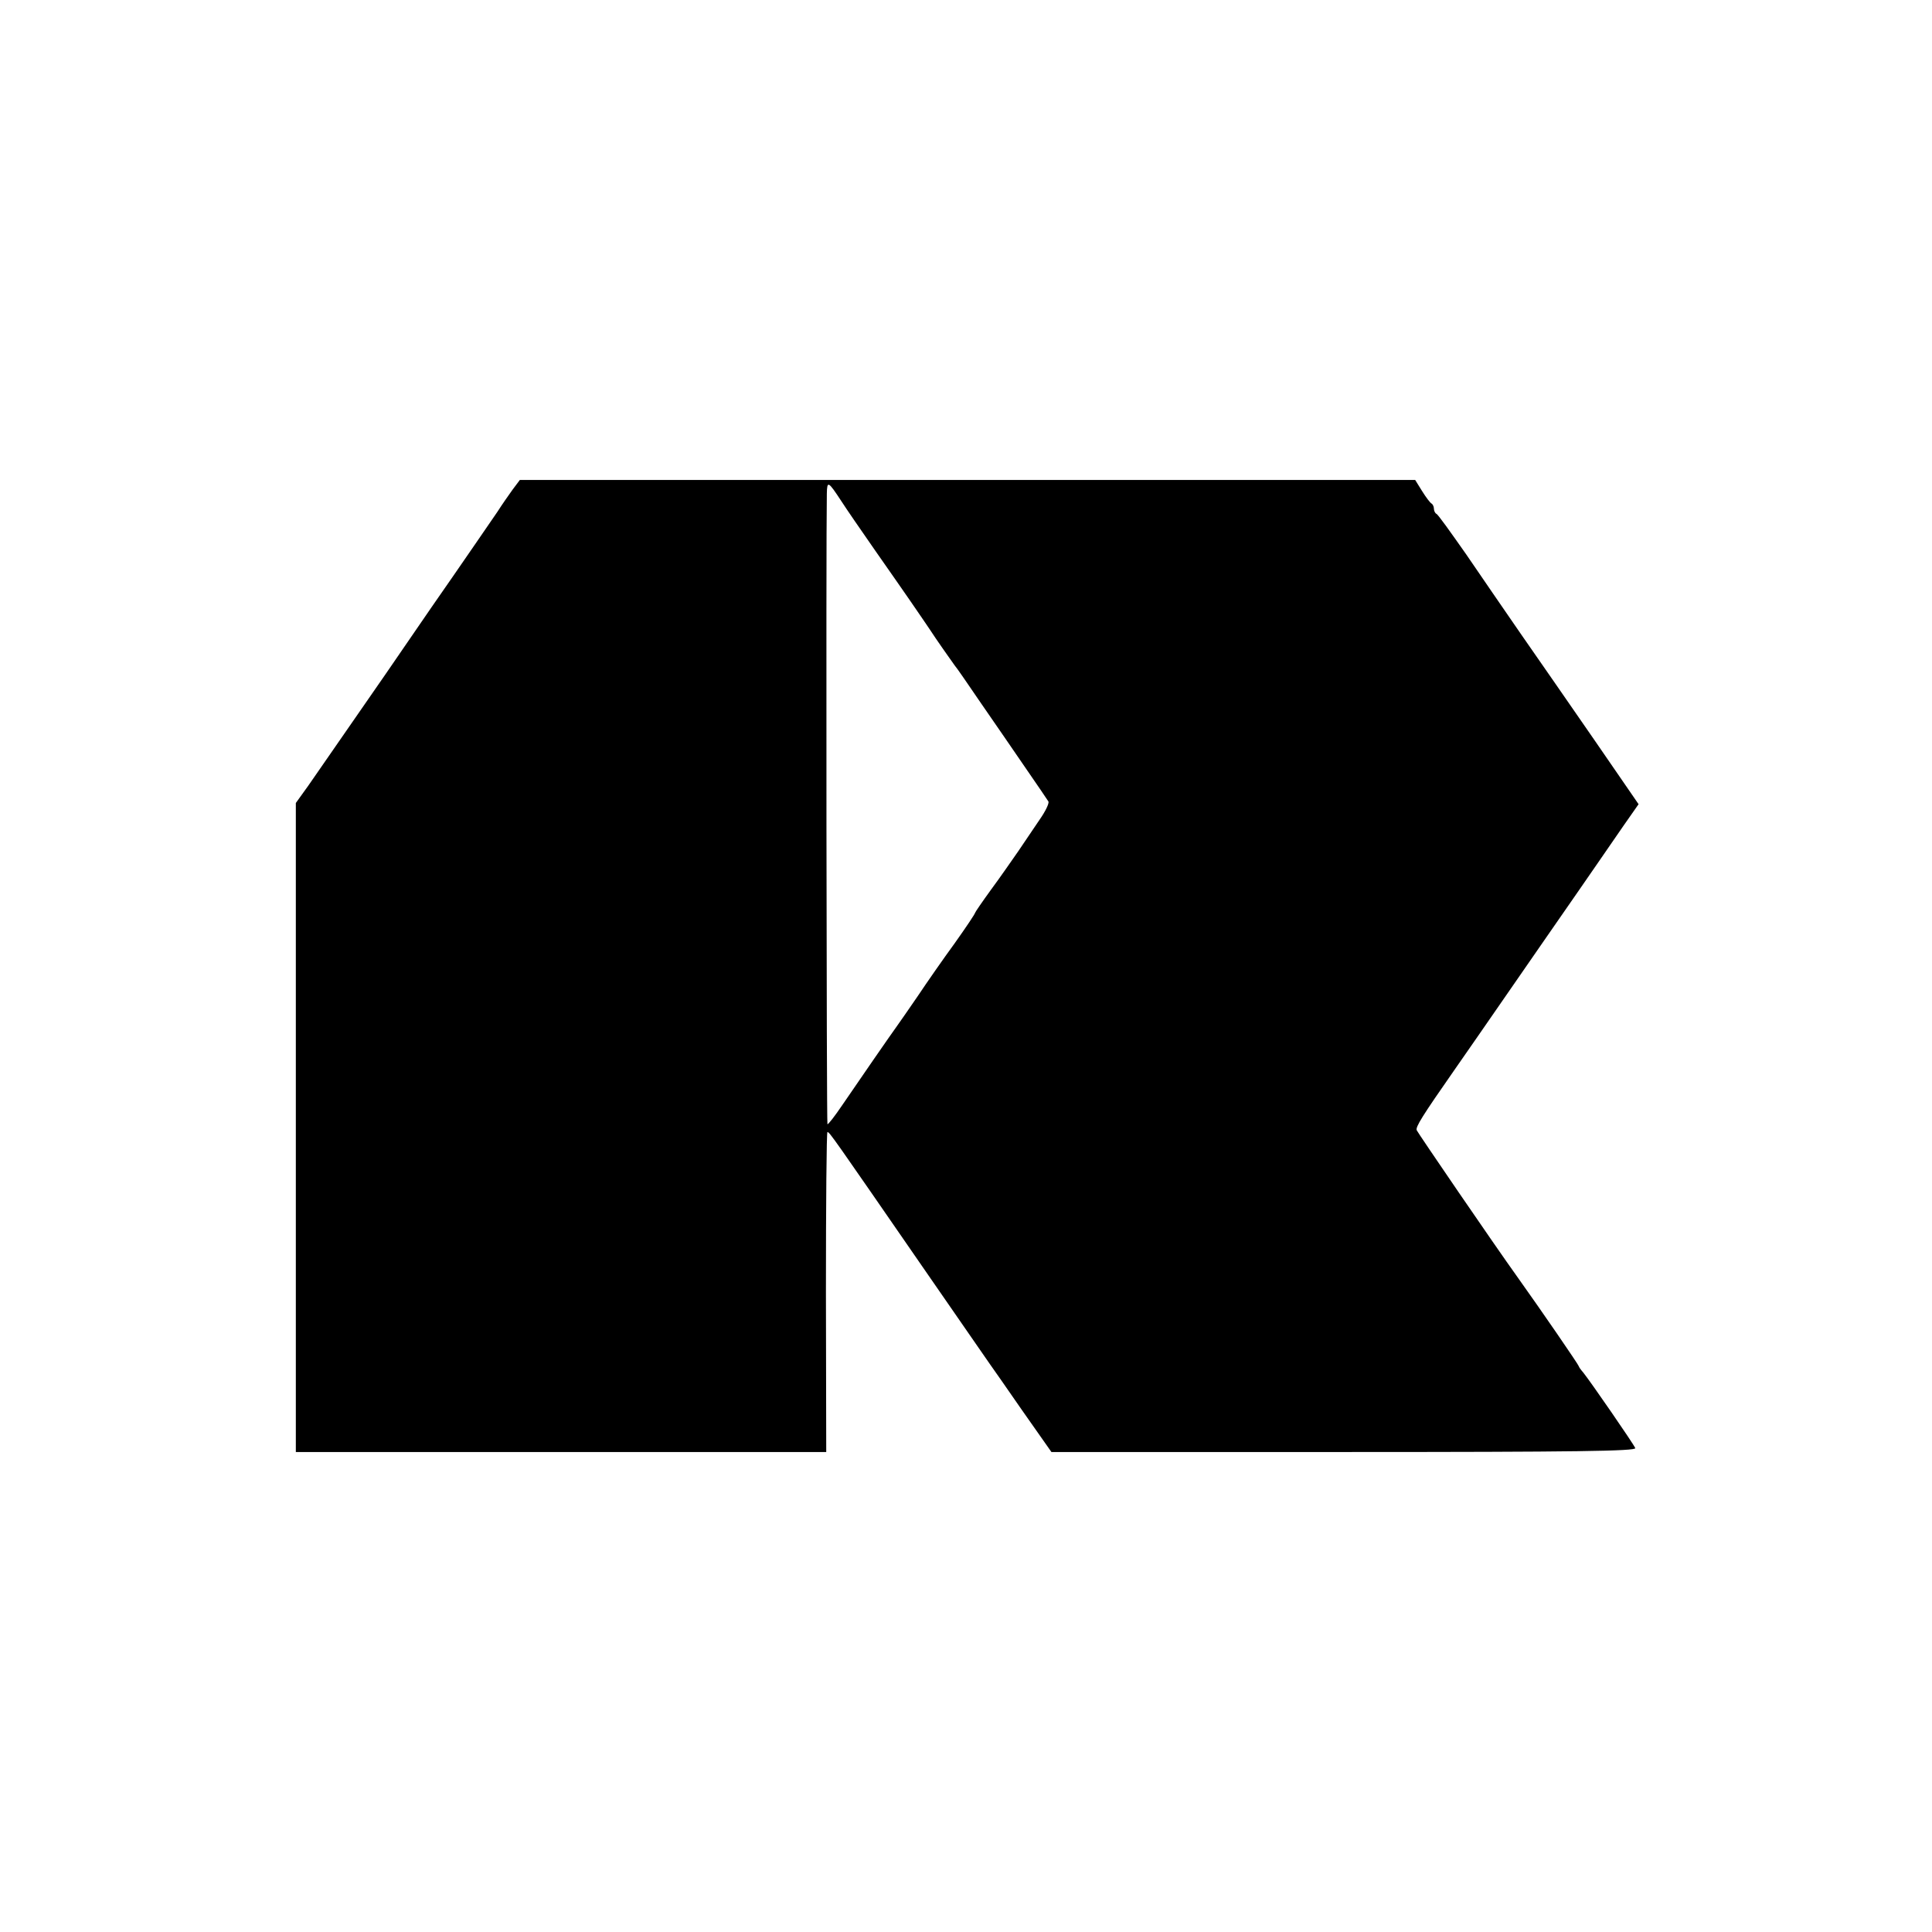
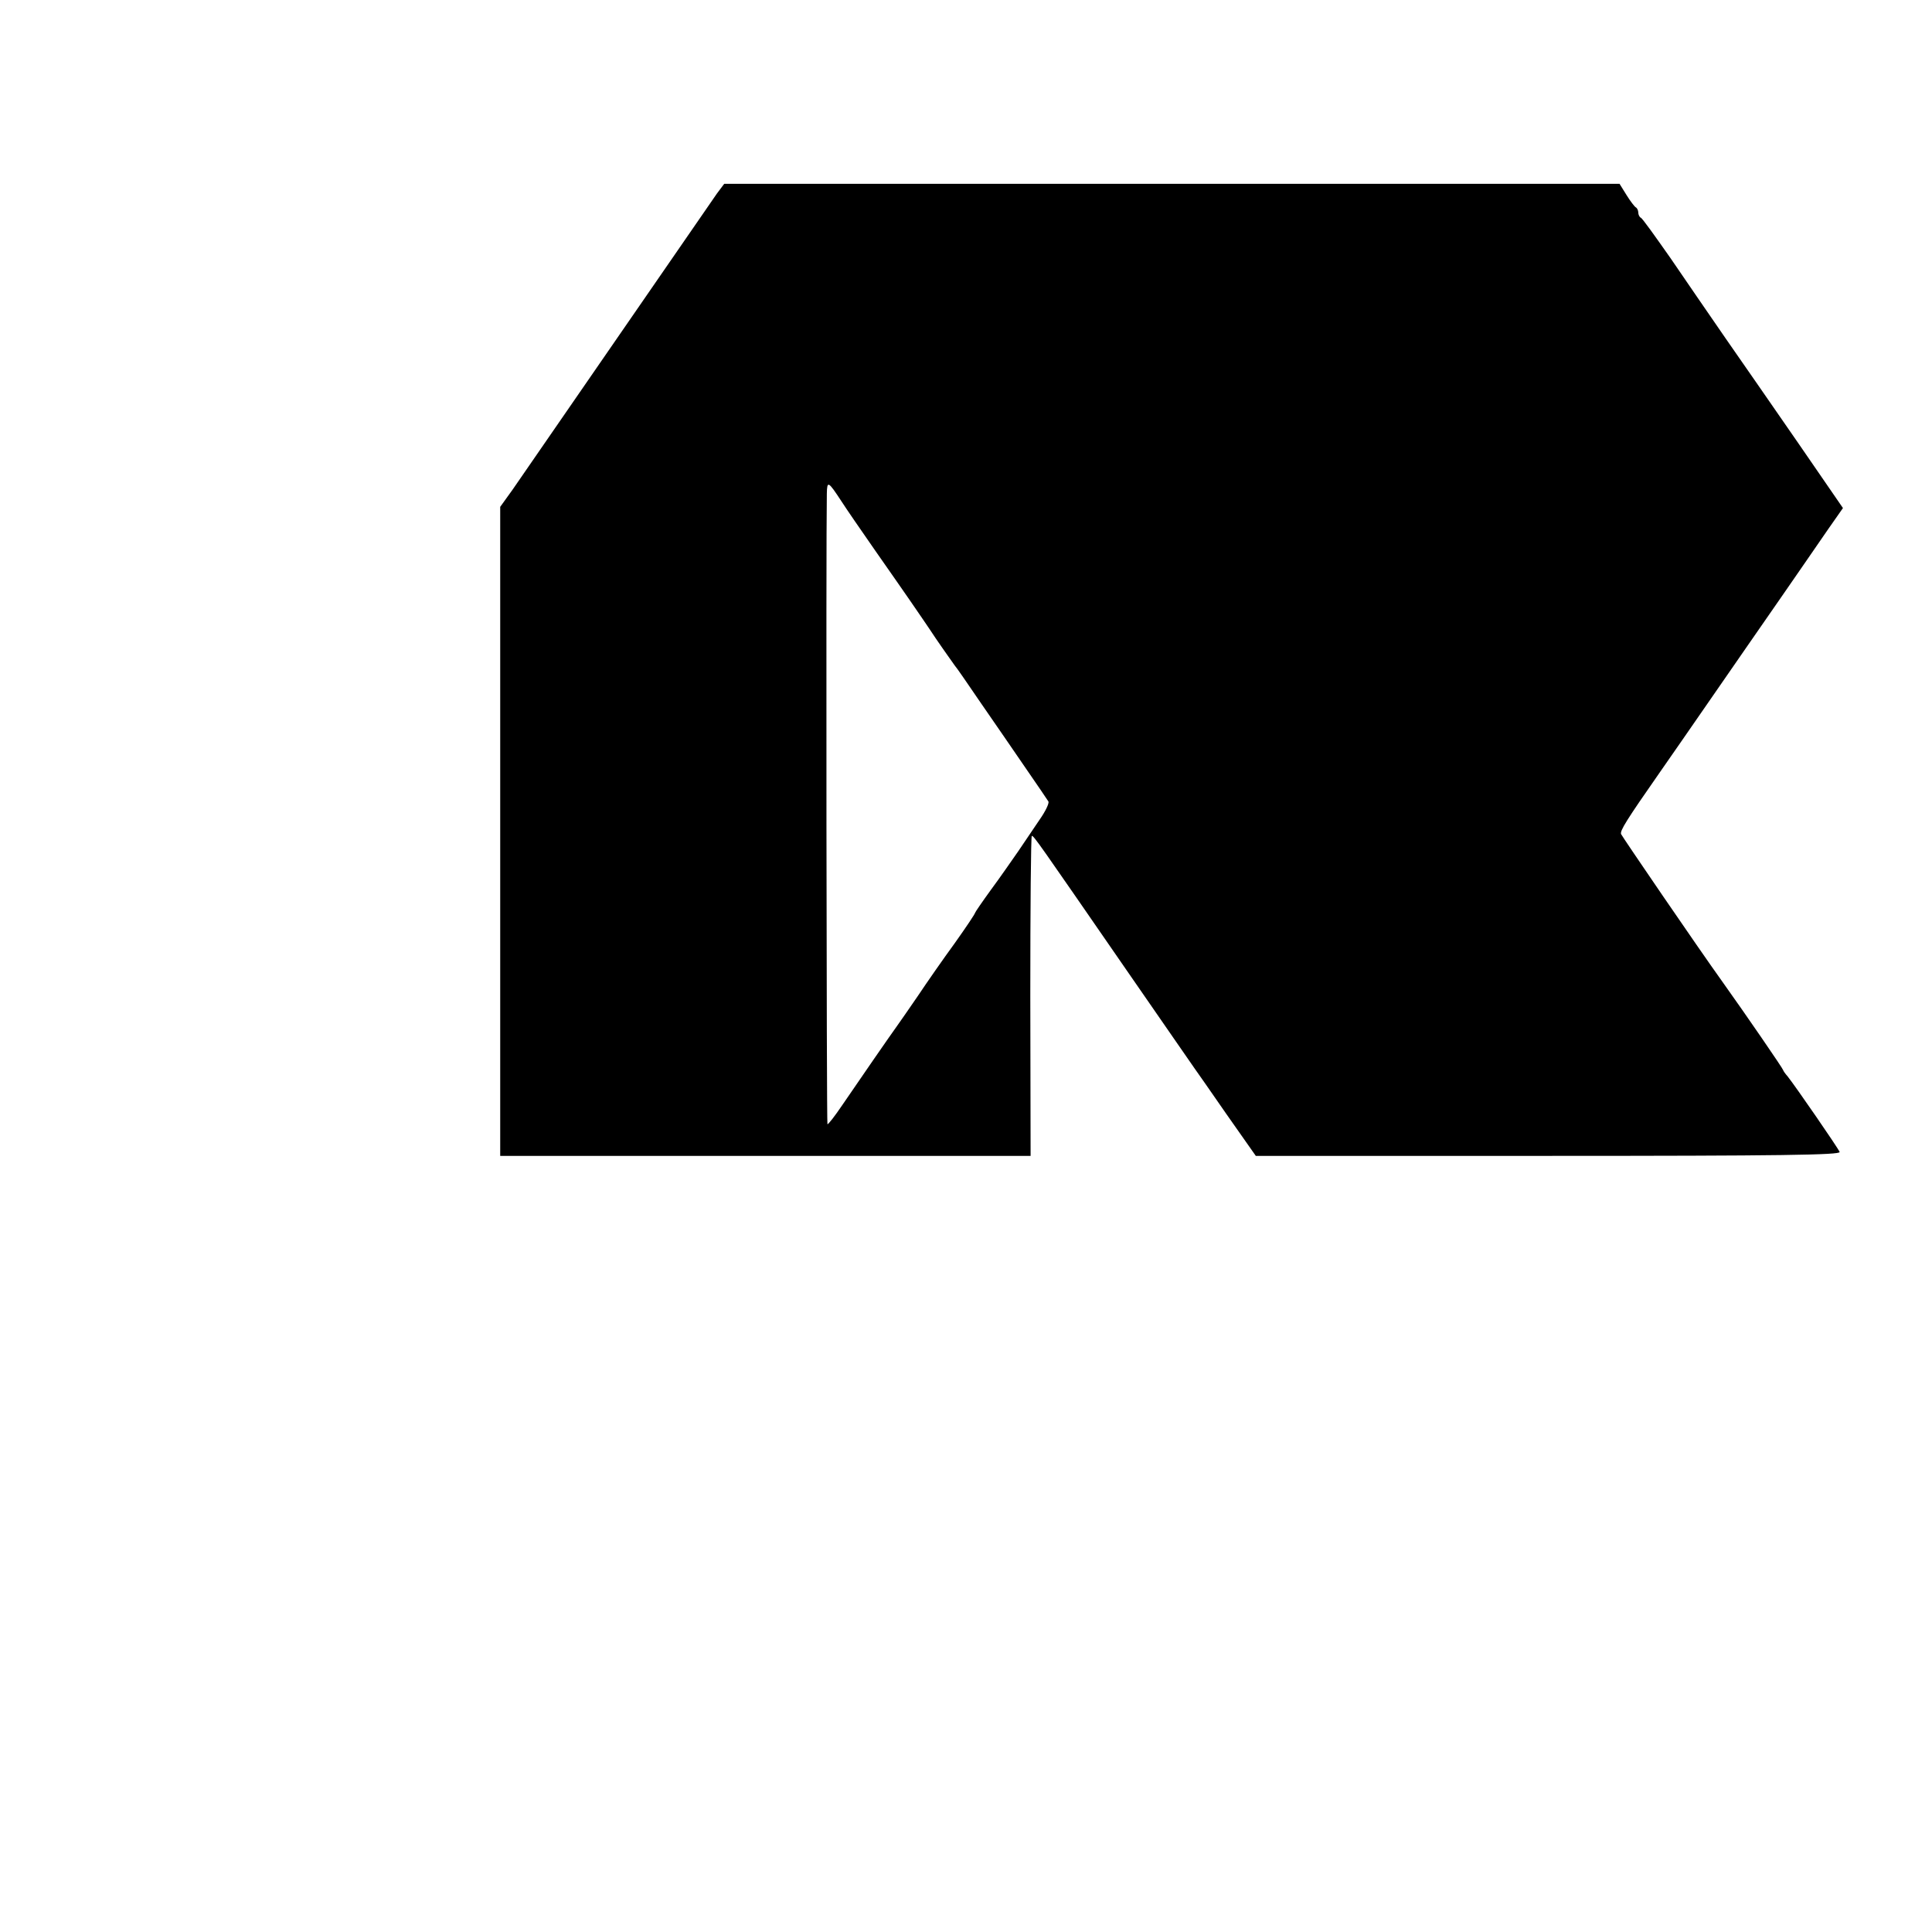
<svg xmlns="http://www.w3.org/2000/svg" version="1.0" width="640pt" height="640pt" viewBox="0 0 640 640" preserveAspectRatio="xMidYMid meet">
  <g transform="translate(0,640) scale(0.1,-0.1)" fill="#000000" stroke="none">
-     <path d="M1698 4778 c-13 -18 -36 -51 -50 -73 -25 -37 -124 -180 -148 -215 -6 -8 -107 -154 -224 -325 -118 -170 -233 -336 -255 -368 l-41 -57 0 -1075 0 -1075 879 0 878 0 -1 530 c0 292 2 530 5 530 7 0 19 -18 314 -445 118 -170 219 -317 225 -325 6 -8 54 -77 106 -152 l97 -138 969 0 c772 0 969 3 965 13 -5 13 -148 220 -172 250 -8 9 -15 19 -15 21 0 4 -125 186 -200 291 -86 120 -333 482 -337 491 -4 11 17 45 128 204 35 50 64 92 291 420 86 124 170 245 187 270 17 25 53 77 80 116 l49 70 -148 215 c-82 118 -190 275 -242 349 -51 74 -133 193 -182 265 -50 71 -93 132 -98 133 -4 2 -8 10 -8 17 0 7 -4 15 -8 17 -4 2 -18 20 -31 41 l-23 37 -1483 0 -1483 0 -24 -32z m1089 -38 c16 -25 67 -99 113 -165 46 -66 98 -140 115 -165 17 -25 56 -81 85 -125 30 -44 59 -84 63 -90 5 -5 44 -62 87 -125 44 -63 110 -160 148 -215 38 -55 72 -105 75 -110 3 -6 -10 -33 -29 -60 -19 -28 -51 -75 -71 -105 -21 -30 -61 -88 -90 -127 -29 -40 -53 -75 -53 -77 0 -3 -30 -48 -67 -100 -38 -52 -93 -131 -123 -176 -30 -44 -61 -88 -68 -98 -19 -26 -131 -188 -182 -263 -25 -37 -47 -65 -49 -63 -3 3 -5 1933 -2 2089 1 43 4 42 48 -25z" />
+     <path d="M1698 4778 l-41 -57 0 -1075 0 -1075 879 0 878 0 -1 530 c0 292 2 530 5 530 7 0 19 -18 314 -445 118 -170 219 -317 225 -325 6 -8 54 -77 106 -152 l97 -138 969 0 c772 0 969 3 965 13 -5 13 -148 220 -172 250 -8 9 -15 19 -15 21 0 4 -125 186 -200 291 -86 120 -333 482 -337 491 -4 11 17 45 128 204 35 50 64 92 291 420 86 124 170 245 187 270 17 25 53 77 80 116 l49 70 -148 215 c-82 118 -190 275 -242 349 -51 74 -133 193 -182 265 -50 71 -93 132 -98 133 -4 2 -8 10 -8 17 0 7 -4 15 -8 17 -4 2 -18 20 -31 41 l-23 37 -1483 0 -1483 0 -24 -32z m1089 -38 c16 -25 67 -99 113 -165 46 -66 98 -140 115 -165 17 -25 56 -81 85 -125 30 -44 59 -84 63 -90 5 -5 44 -62 87 -125 44 -63 110 -160 148 -215 38 -55 72 -105 75 -110 3 -6 -10 -33 -29 -60 -19 -28 -51 -75 -71 -105 -21 -30 -61 -88 -90 -127 -29 -40 -53 -75 -53 -77 0 -3 -30 -48 -67 -100 -38 -52 -93 -131 -123 -176 -30 -44 -61 -88 -68 -98 -19 -26 -131 -188 -182 -263 -25 -37 -47 -65 -49 -63 -3 3 -5 1933 -2 2089 1 43 4 42 48 -25z" />
  </g>
</svg>